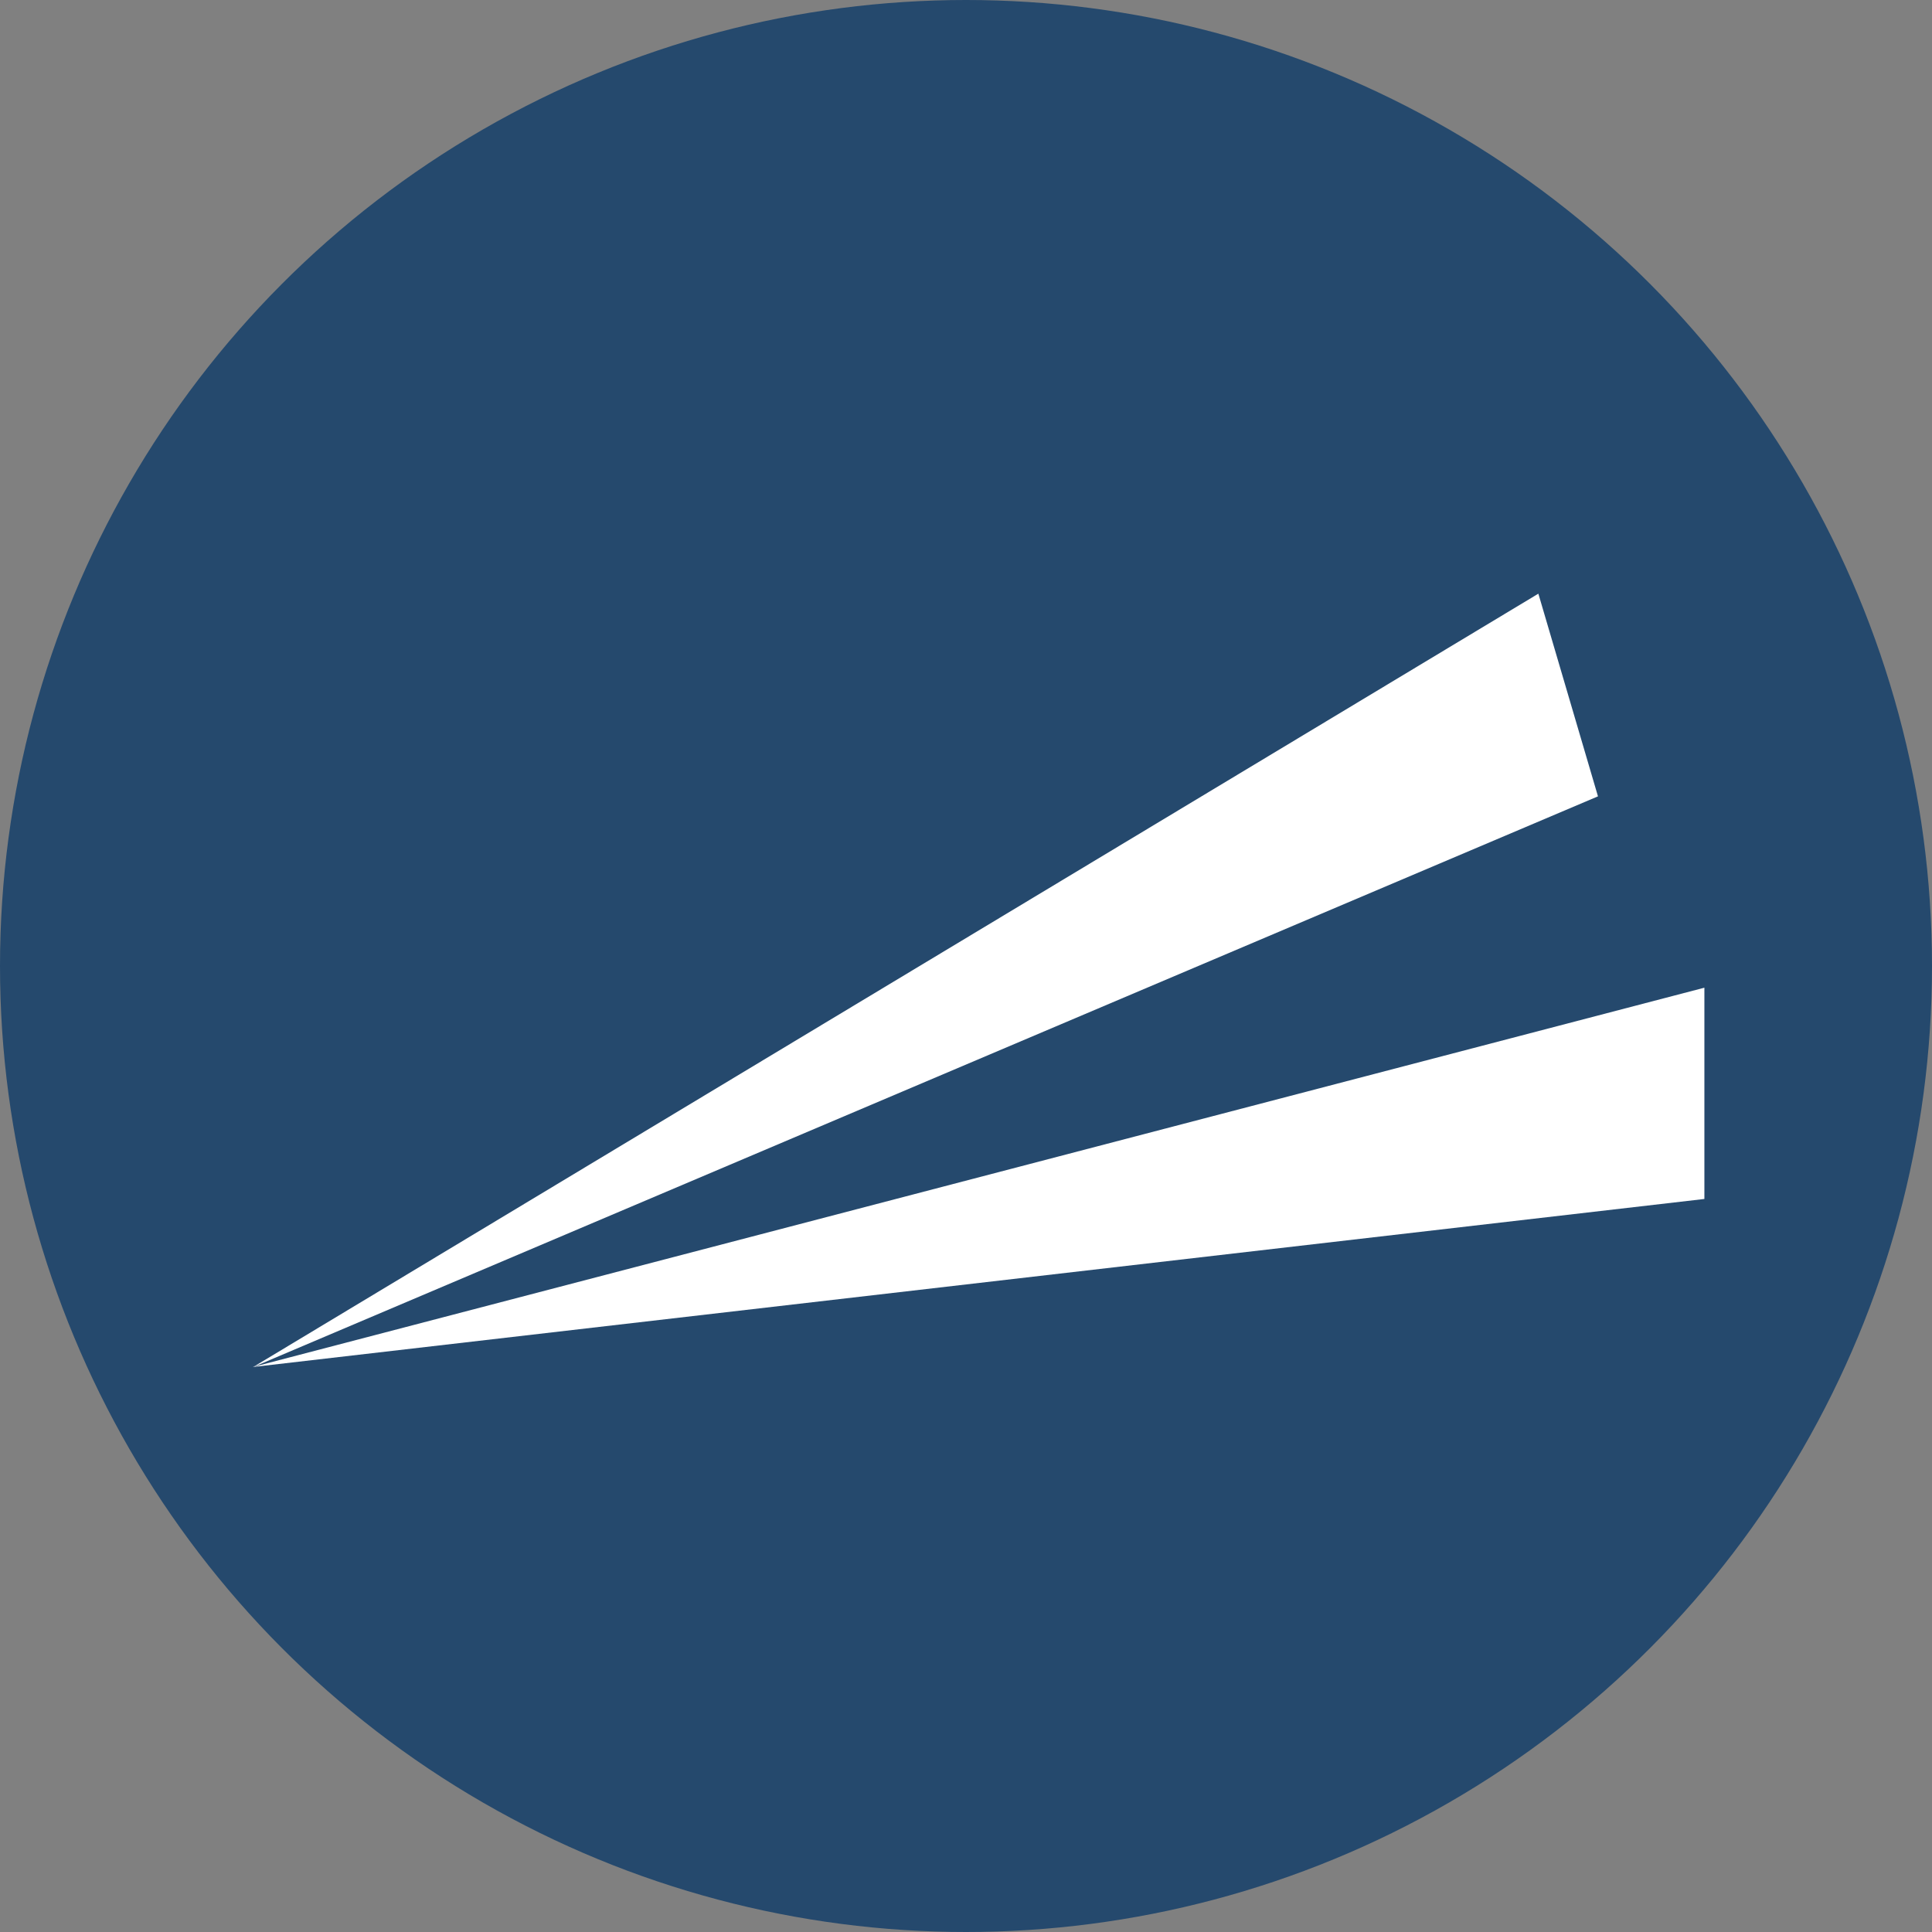
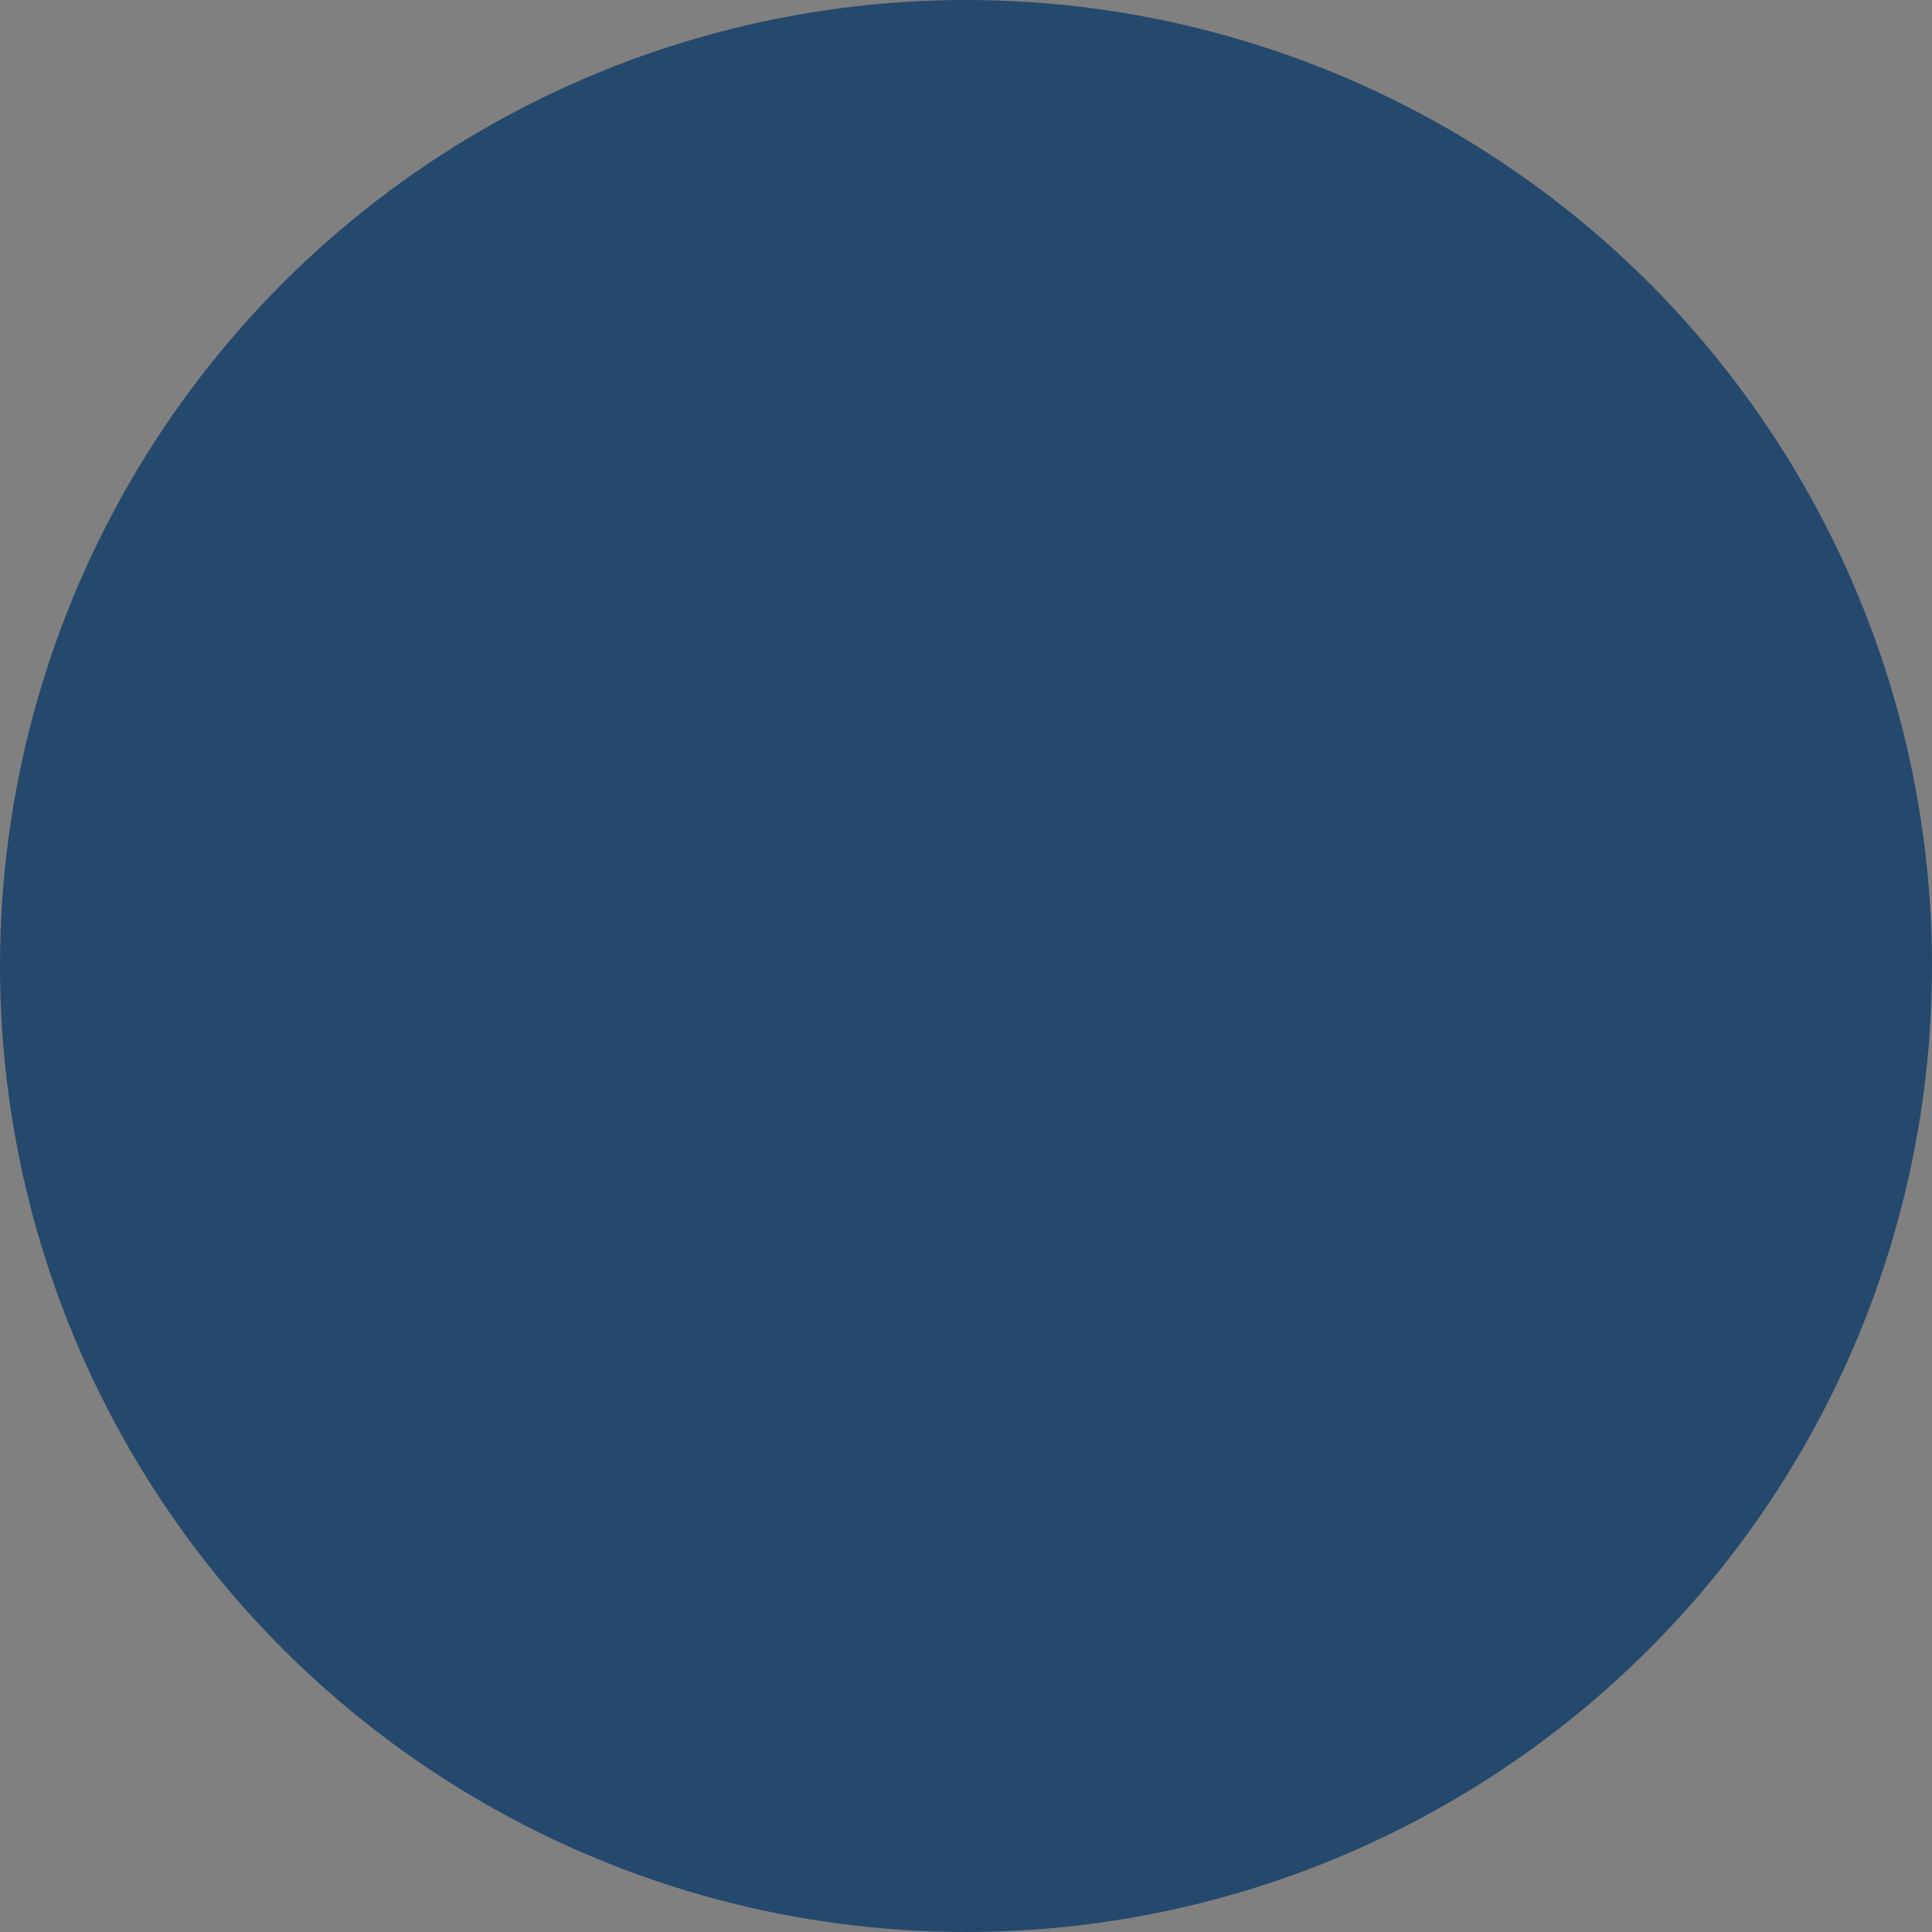
<svg xmlns="http://www.w3.org/2000/svg" id="Ebene_2" data-name="Ebene 2" viewBox="0 0 512 512">
  <rect x="0" y="0" width="512" height="512" fill="#808080" stroke="none" />
  <defs>
    <style>
      .cls-1 {
        fill: #25496d;
      }

      .cls-1, .cls-2 {
        stroke-width: 0px;
      }

      .cls-2 {
        fill: #fff;
      }
    </style>
  </defs>
  <g id="Ebene_1-2" data-name="Ebene 1">
    <circle class="cls-1" cx="256" cy="256" r="256" />
    <g>
-       <polygon class="cls-2" points="67 362.27 451.68 261.75 451.68 317.74 67 362.27 67 362.27" />
-       <polygon class="cls-2" points="67 362.33 407.68 157.33 423.48 211.04 67 362.33 67 362.33" />
-     </g>
+       </g>
  </g>
</svg>